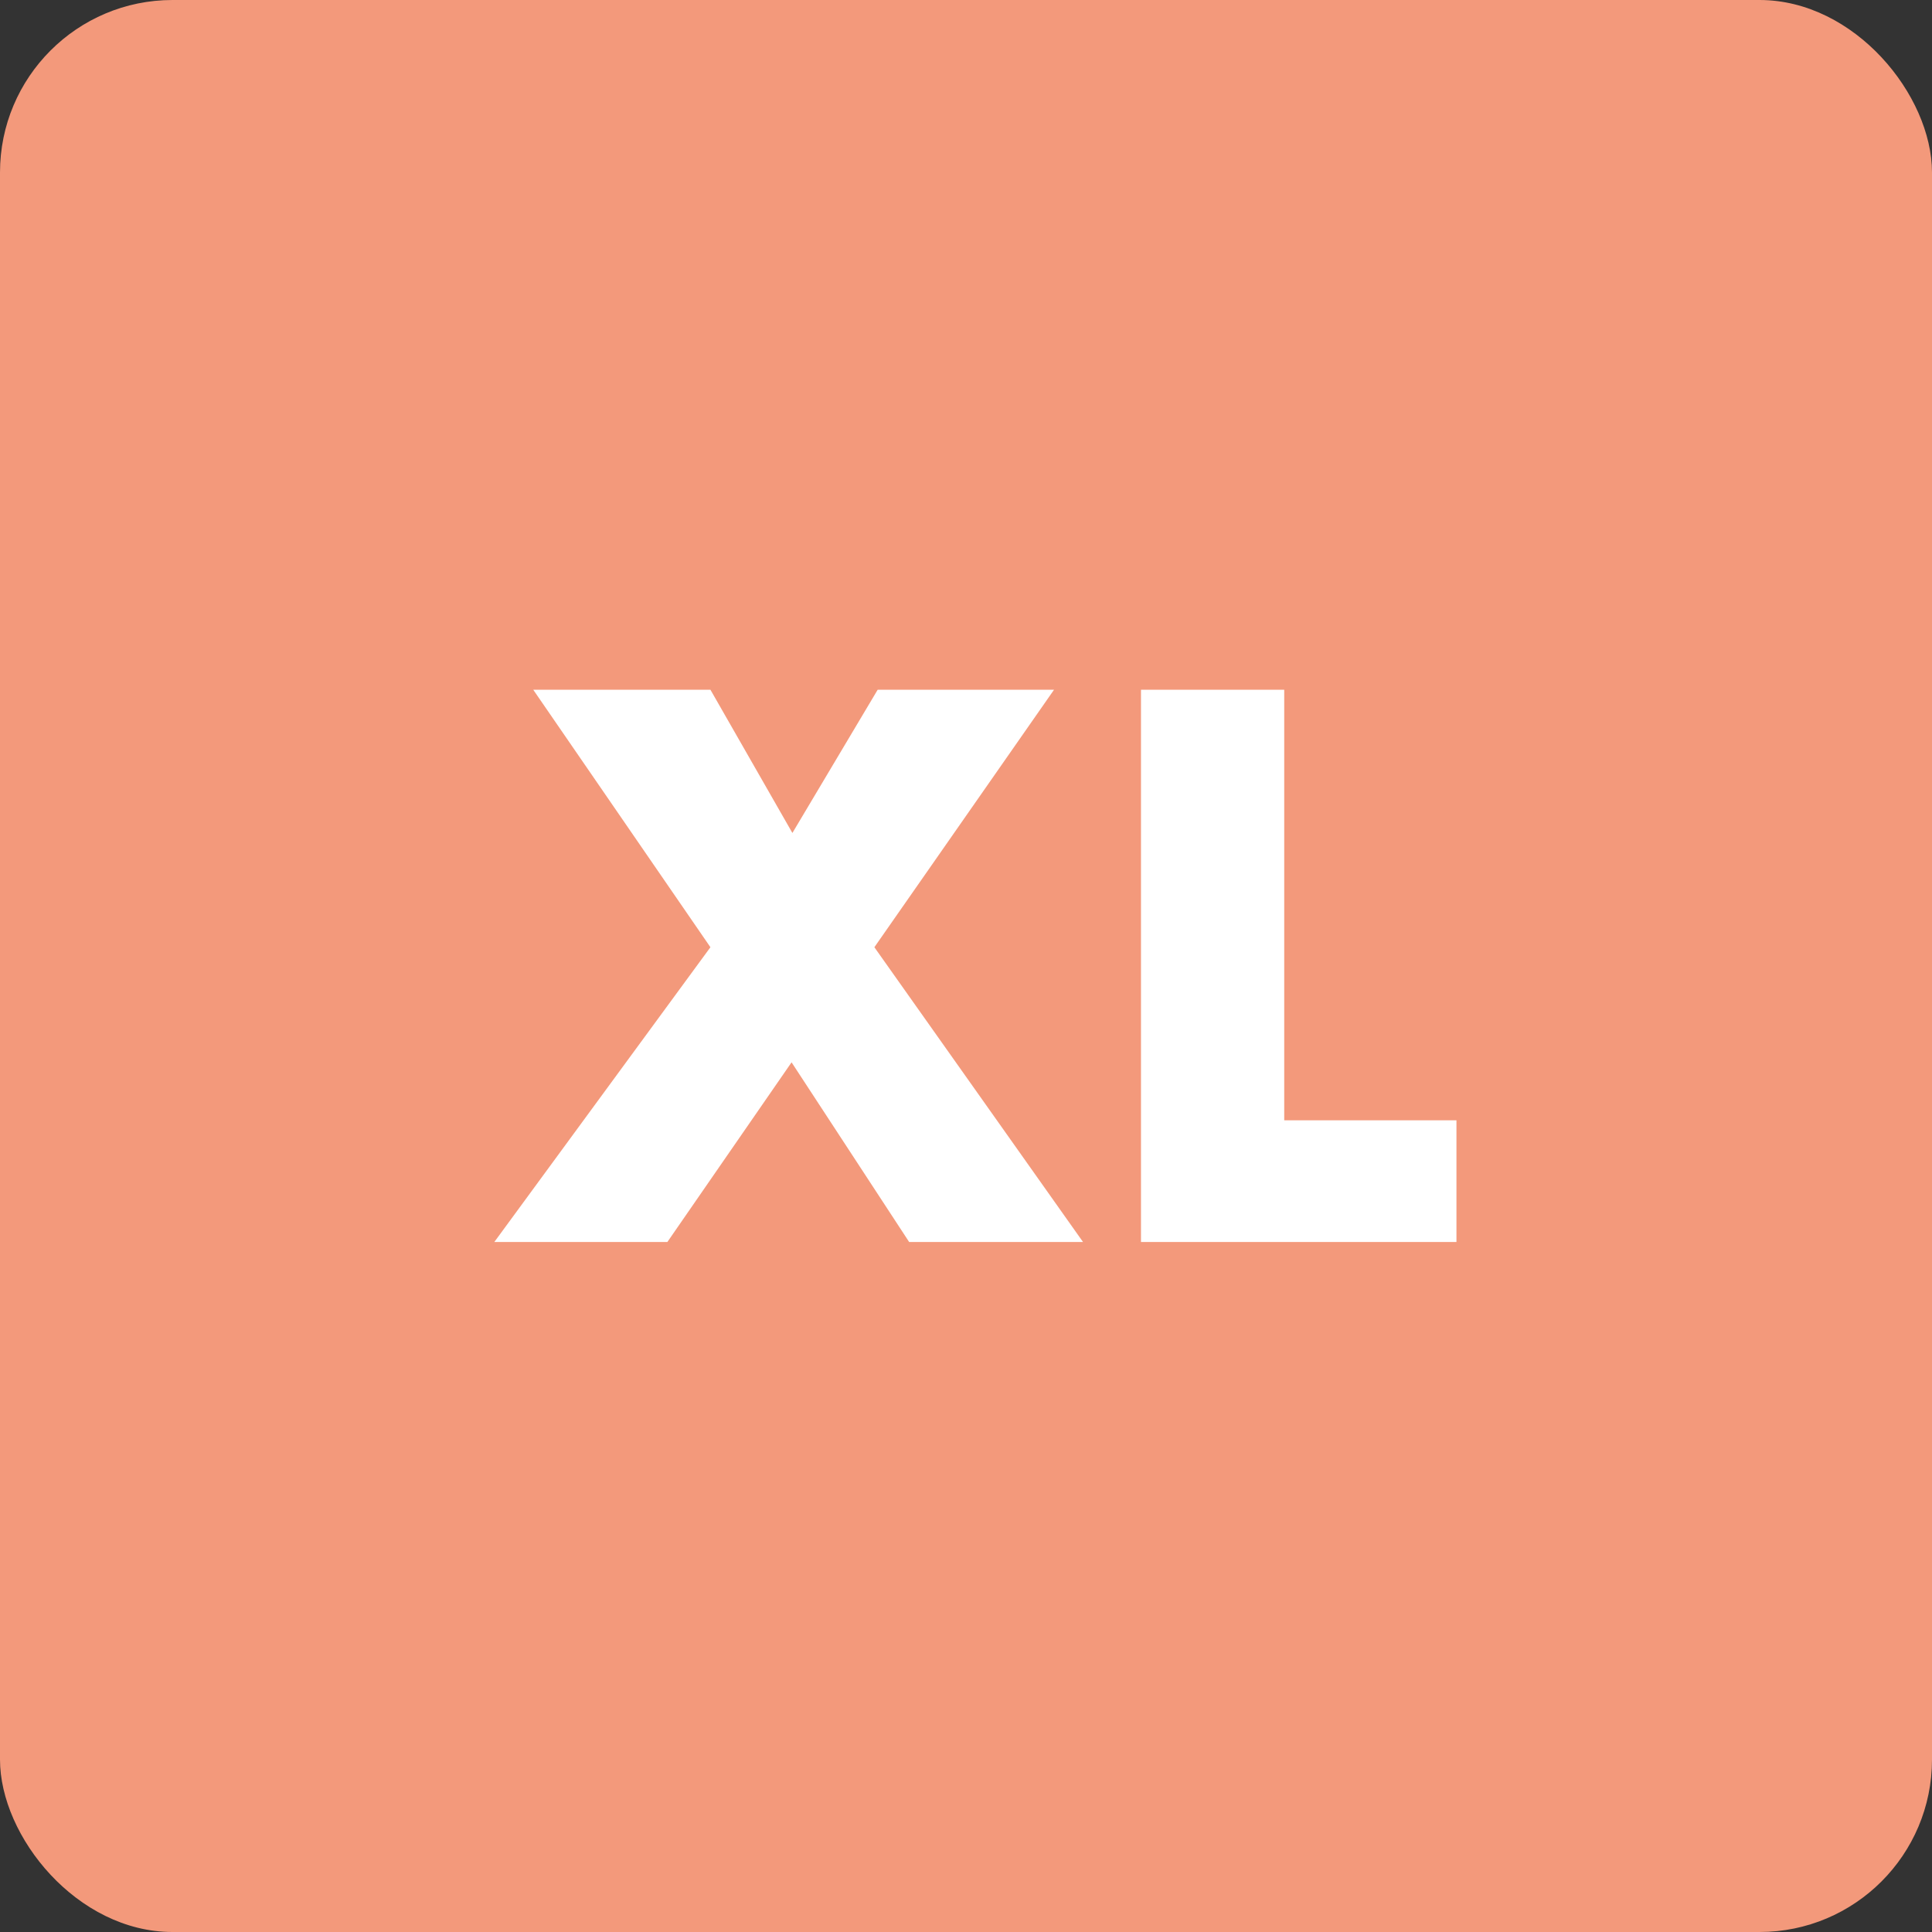
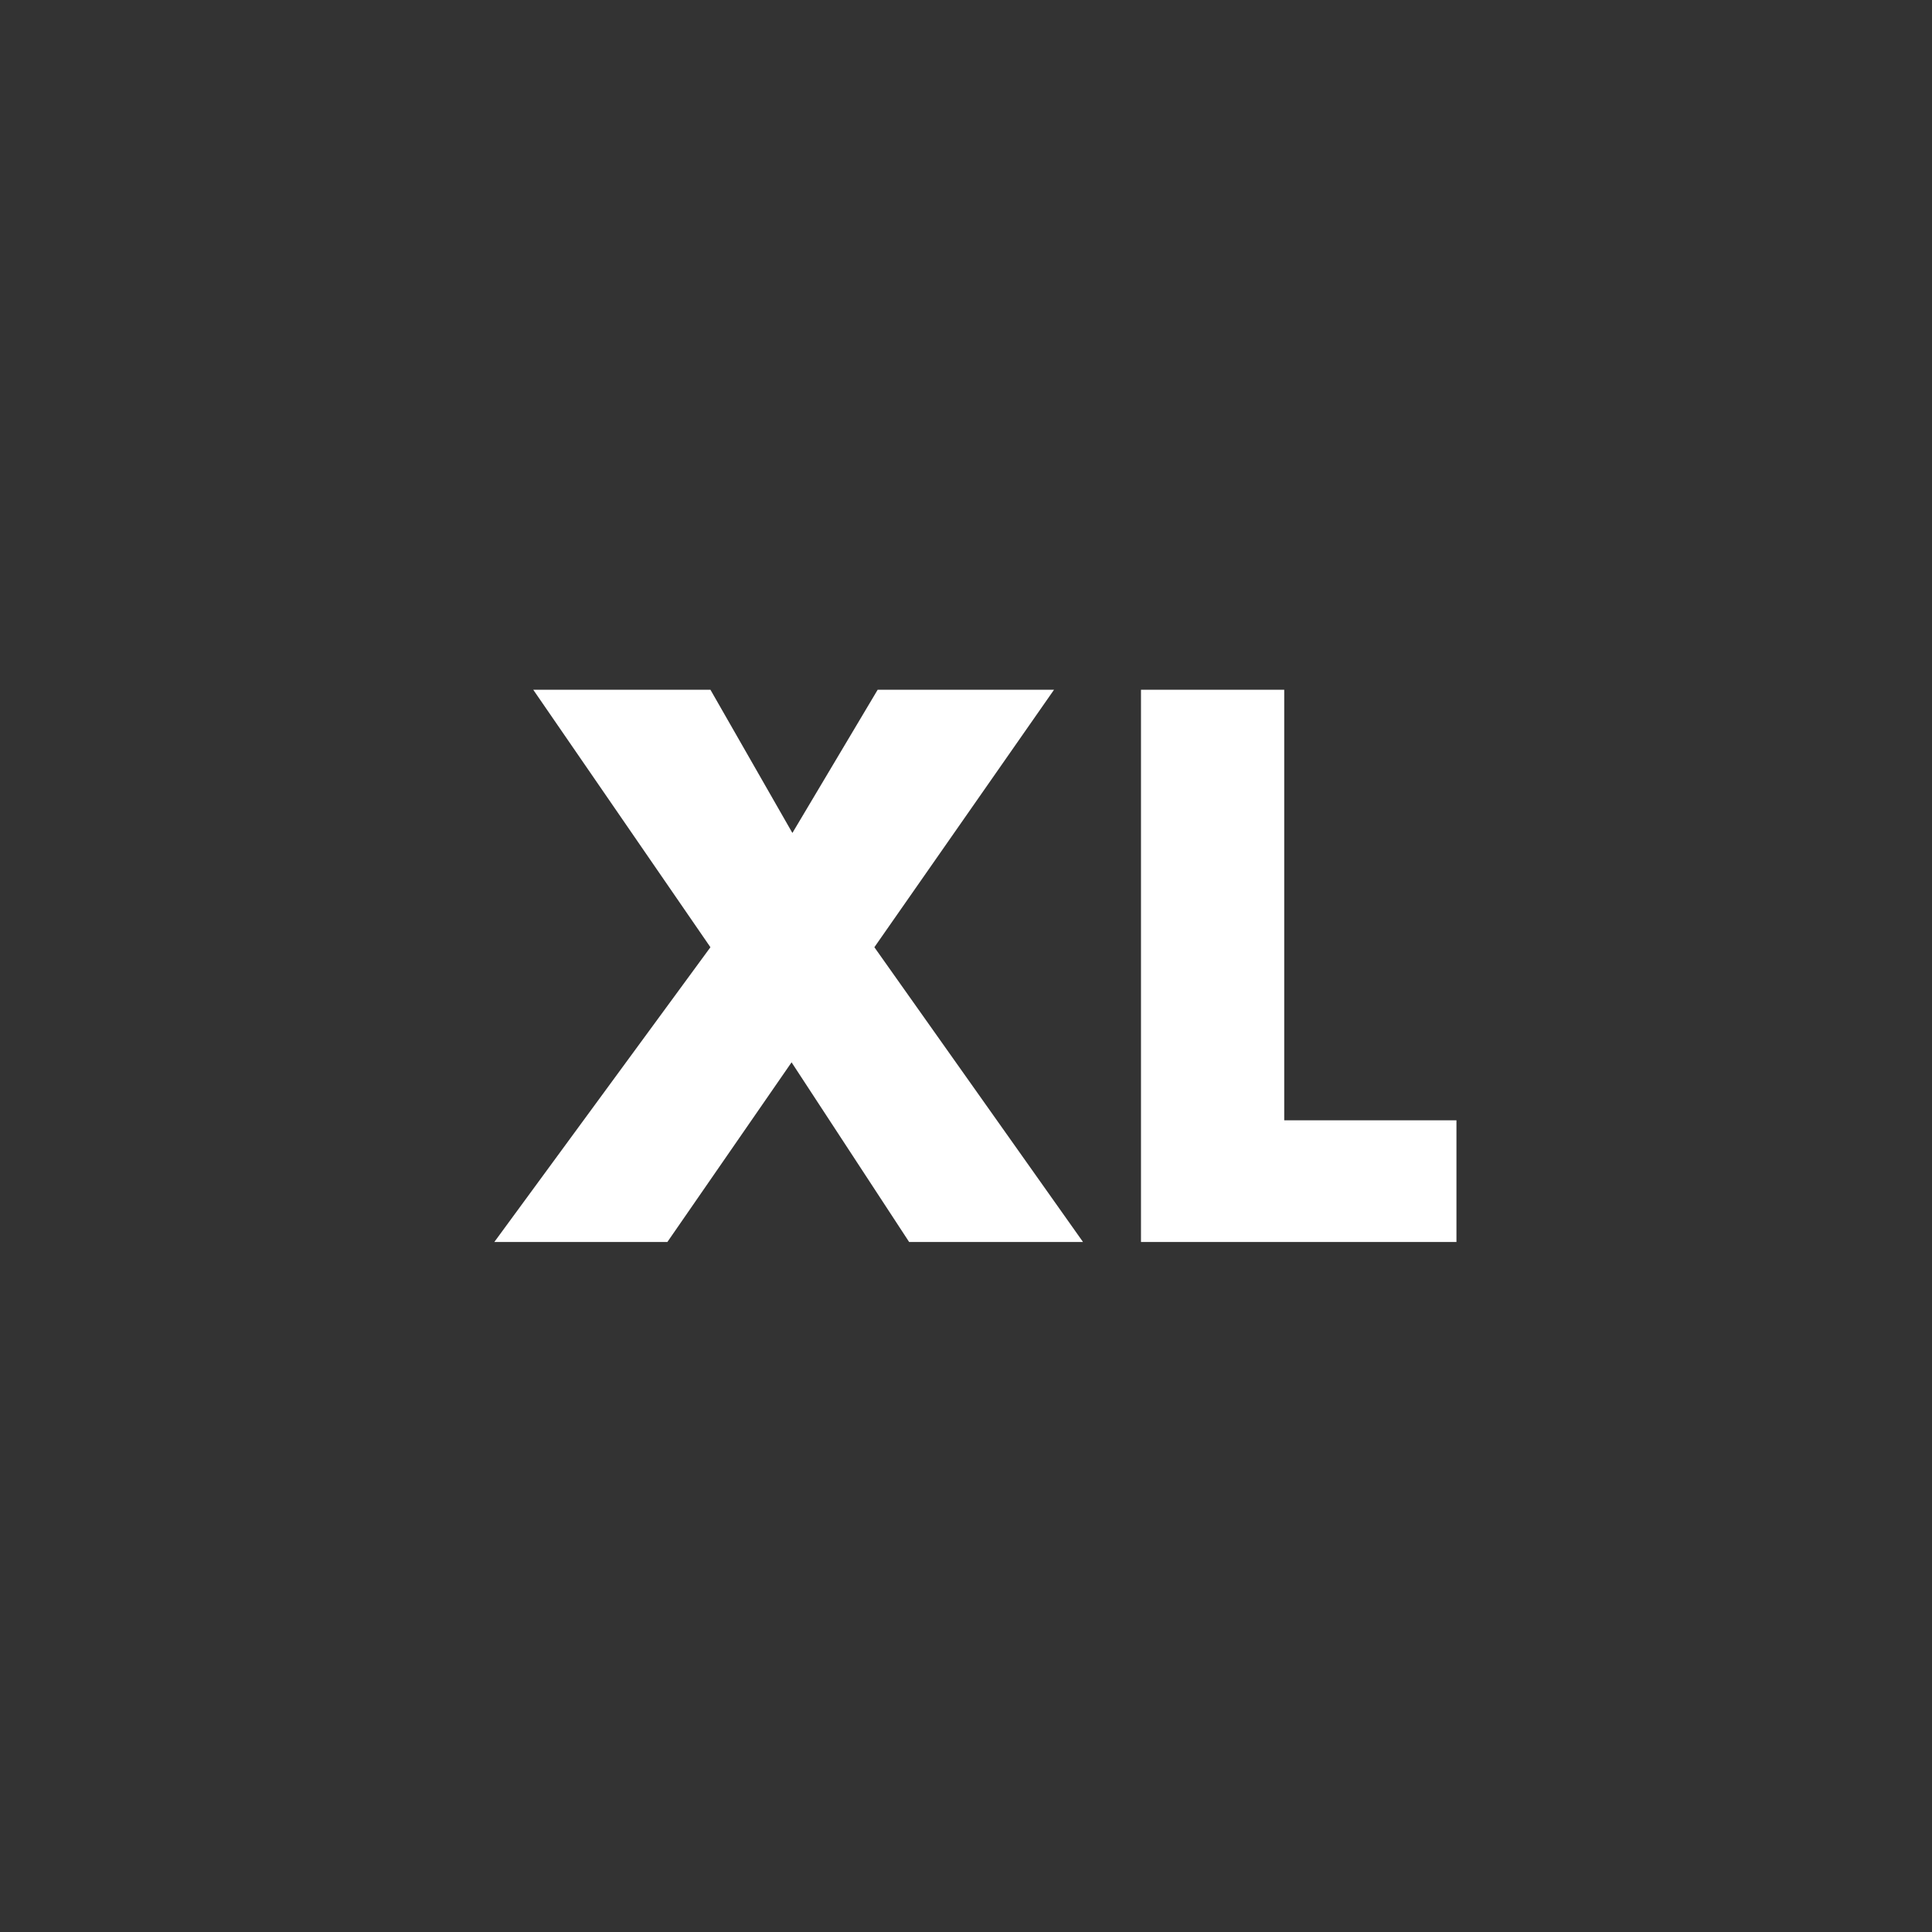
<svg xmlns="http://www.w3.org/2000/svg" width="56px" height="56px" viewBox="0 0 56 56" version="1.1">
  <rect x="0" y="0" width="56" height="56" fill="#333333" stroke="none" />
  <title>XL</title>
  <g id="Desktop" stroke="none" stroke-width="1" fill="none" fill-rule="evenodd">
    <g id="P10-Listing" transform="translate(-197, -1999)">
      <g id="XL" transform="translate(197, 1999)">
-         <rect id="Combined-Shape" fill="#F3997B" x="0" y="0" width="56" height="56" rx="5" />
        <path d="M19.344,36 L22.944,30.792 L26.352,36 L31.392,36 L25.344,27.456 L30.552,19.992 L25.44,19.992 L22.968,24.144 L20.592,19.992 L15.456,19.992 L20.592,27.456 L14.328,36 L19.344,36 Z M42.216,36 L42.216,32.472 L37.224,32.472 L37.224,19.992 L33.072,19.992 L33.072,36 L42.216,36 Z" fill="#FFFFFF" fill-rule="nonzero" />
      </g>
    </g>
  </g>
</svg>